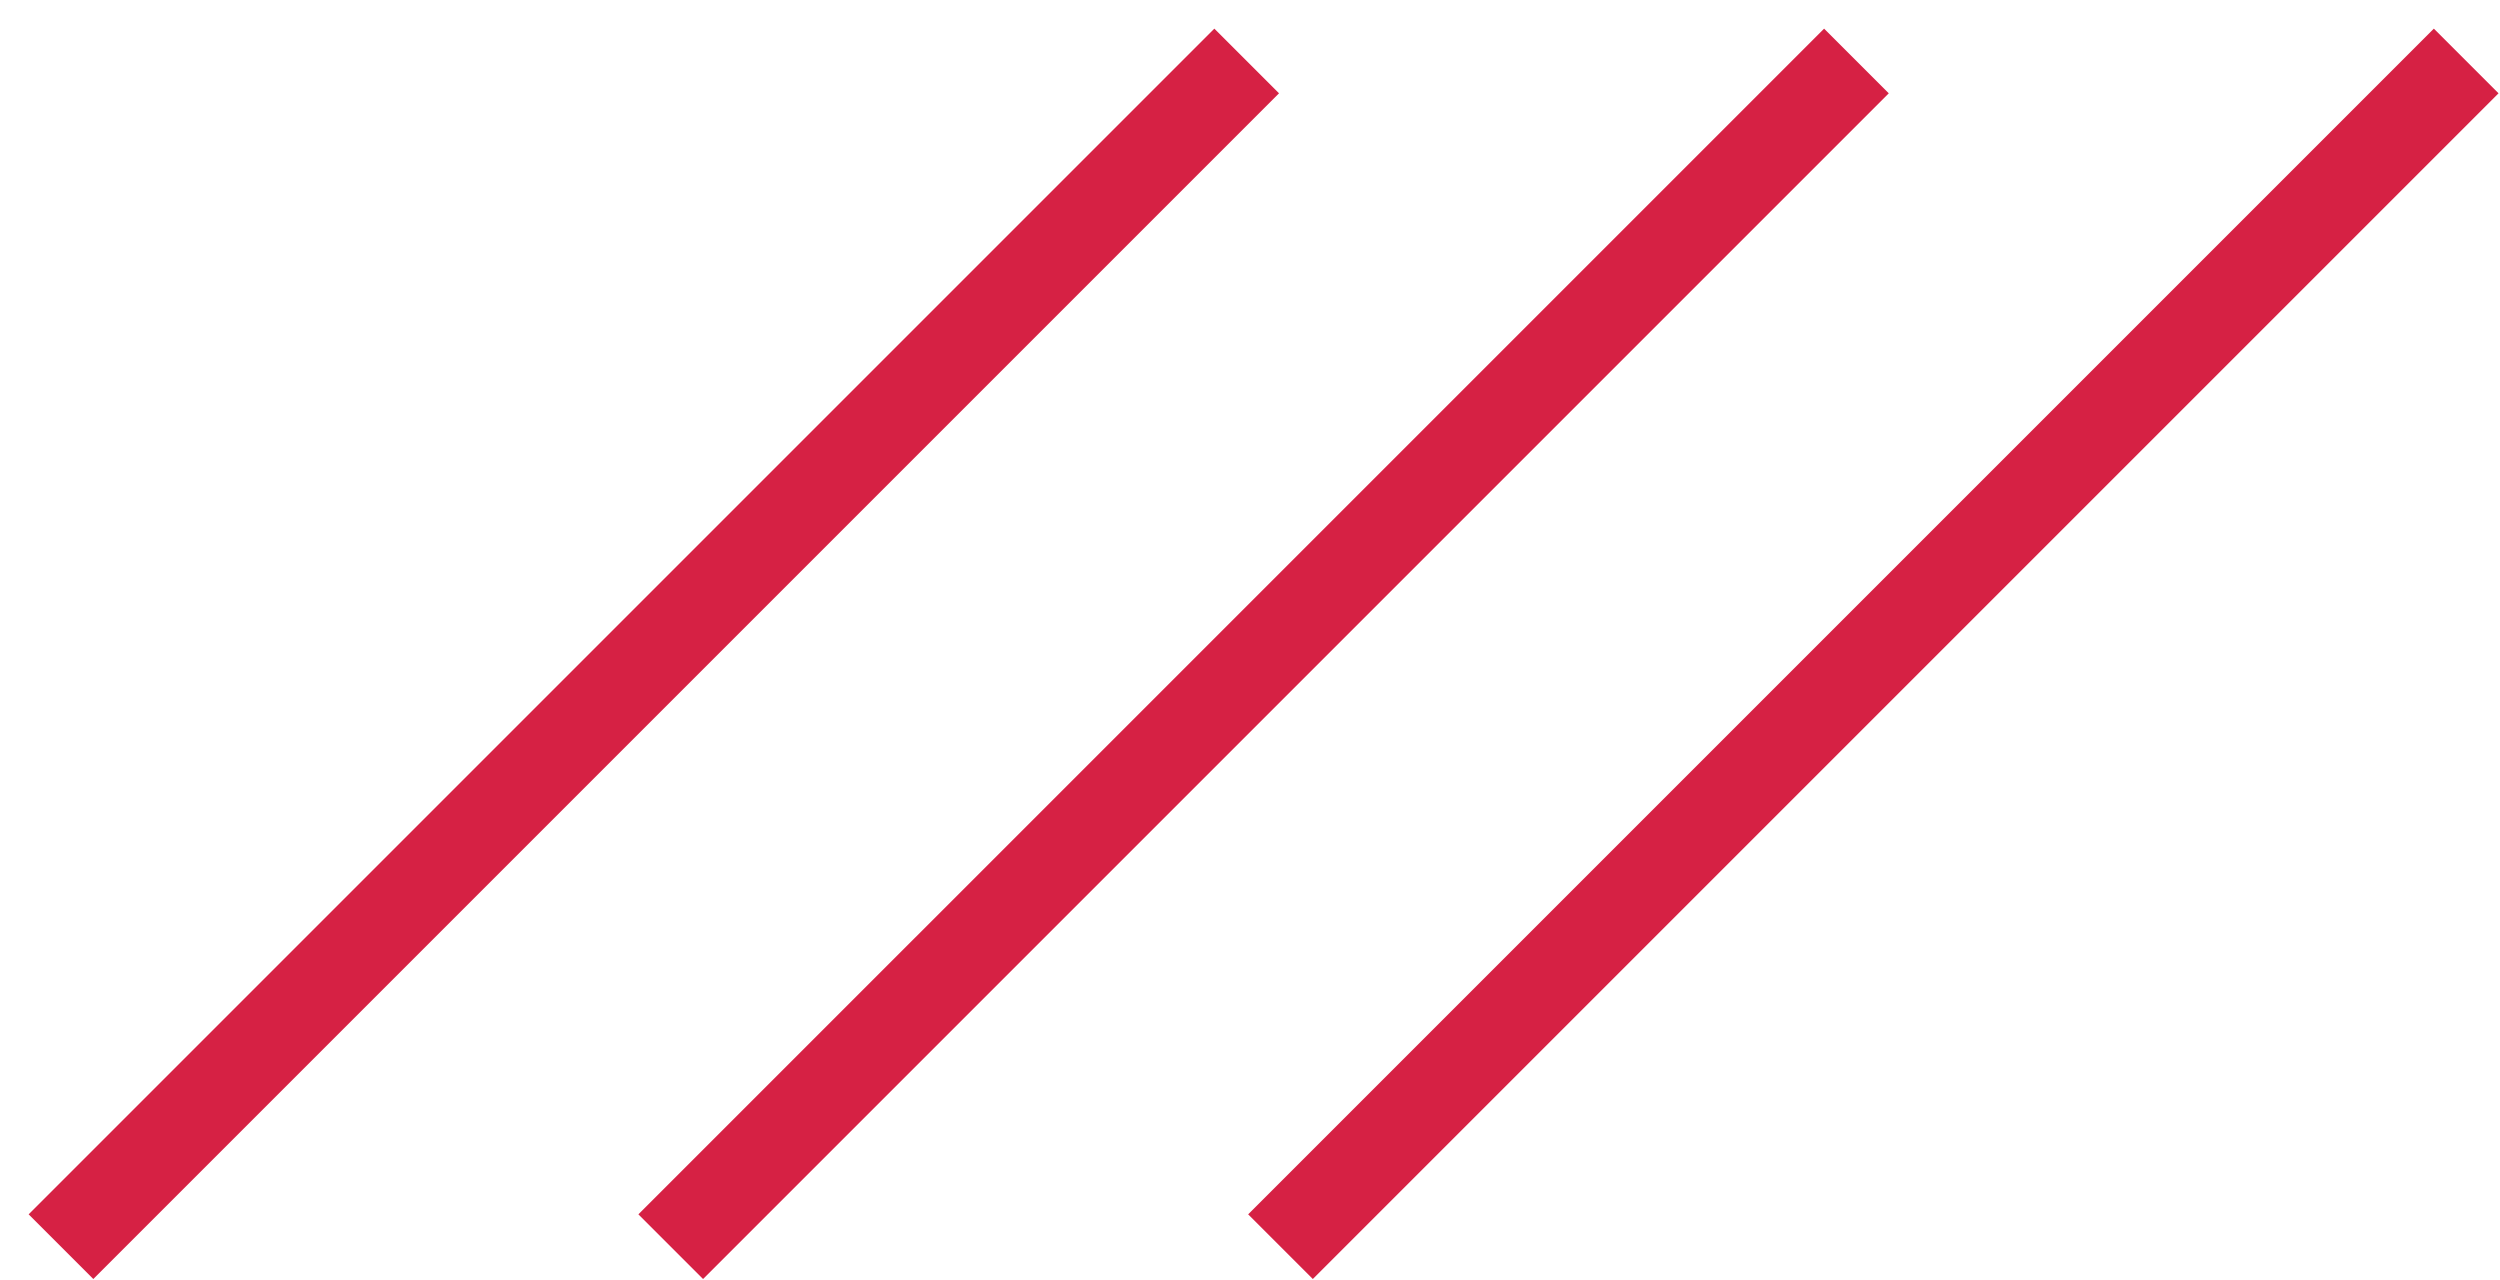
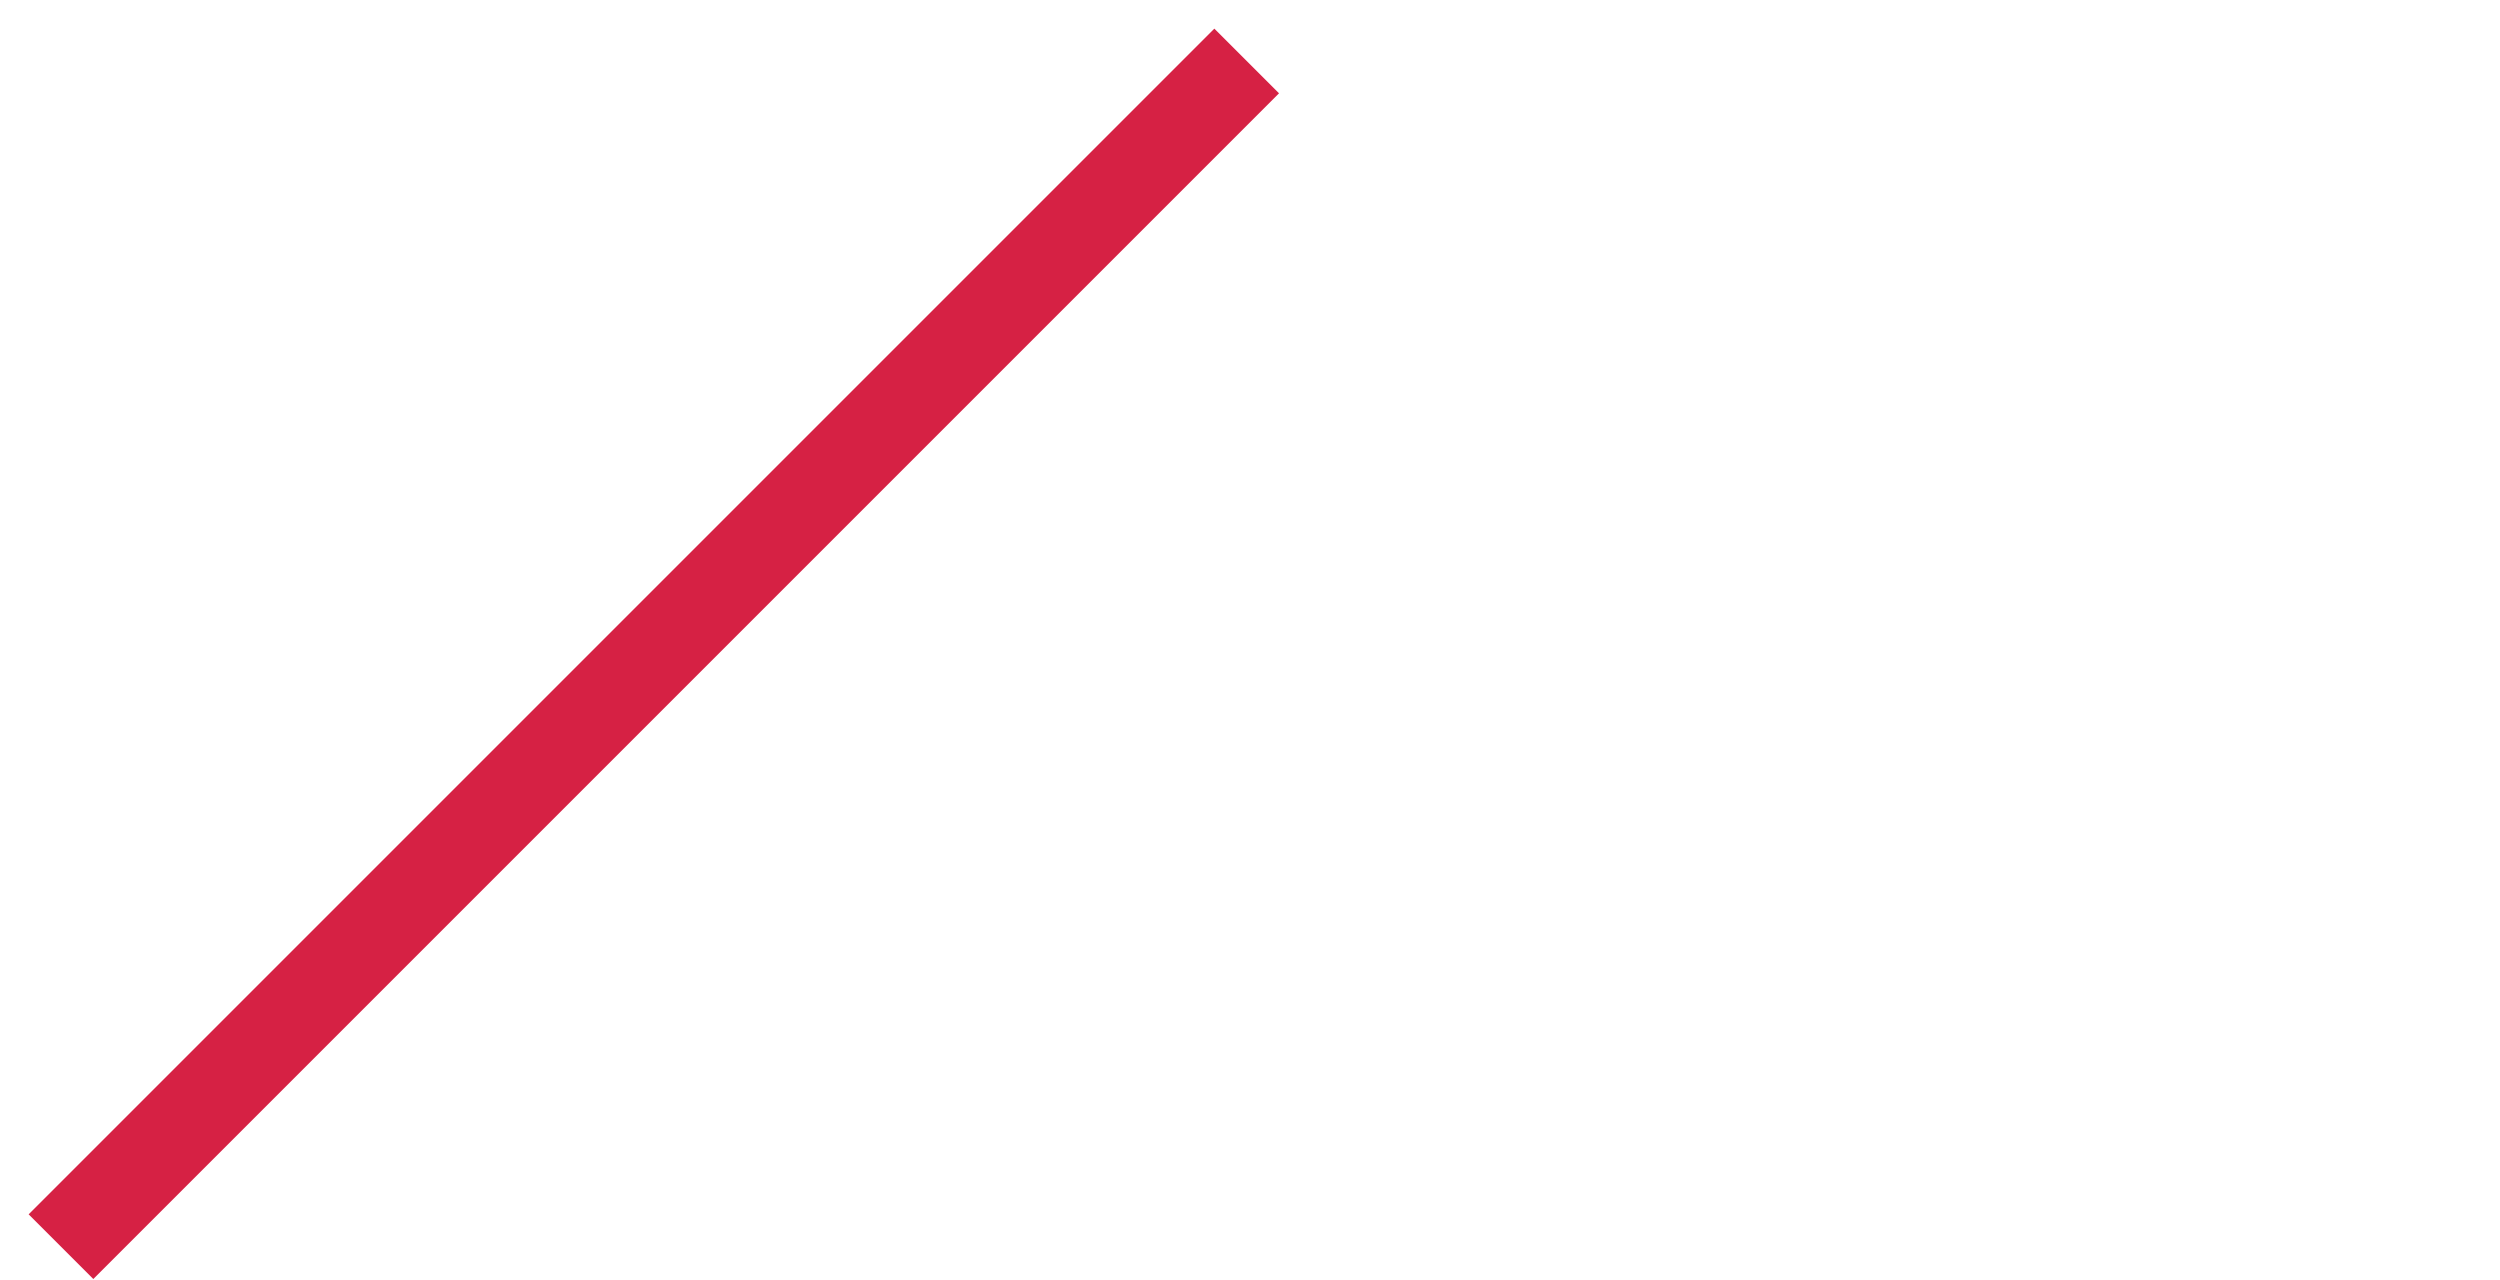
<svg xmlns="http://www.w3.org/2000/svg" width="82" height="42" viewBox="0 0 82 42" fill="none">
-   <path d="M42 40.891L80.891 2" stroke="#D62144" stroke-width="3" />
-   <path d="M22 40.891L60.891 2" stroke="#D62144" stroke-width="3" />
  <path d="M2 40.891L40.891 2" stroke="#D62144" stroke-width="3" />
</svg>